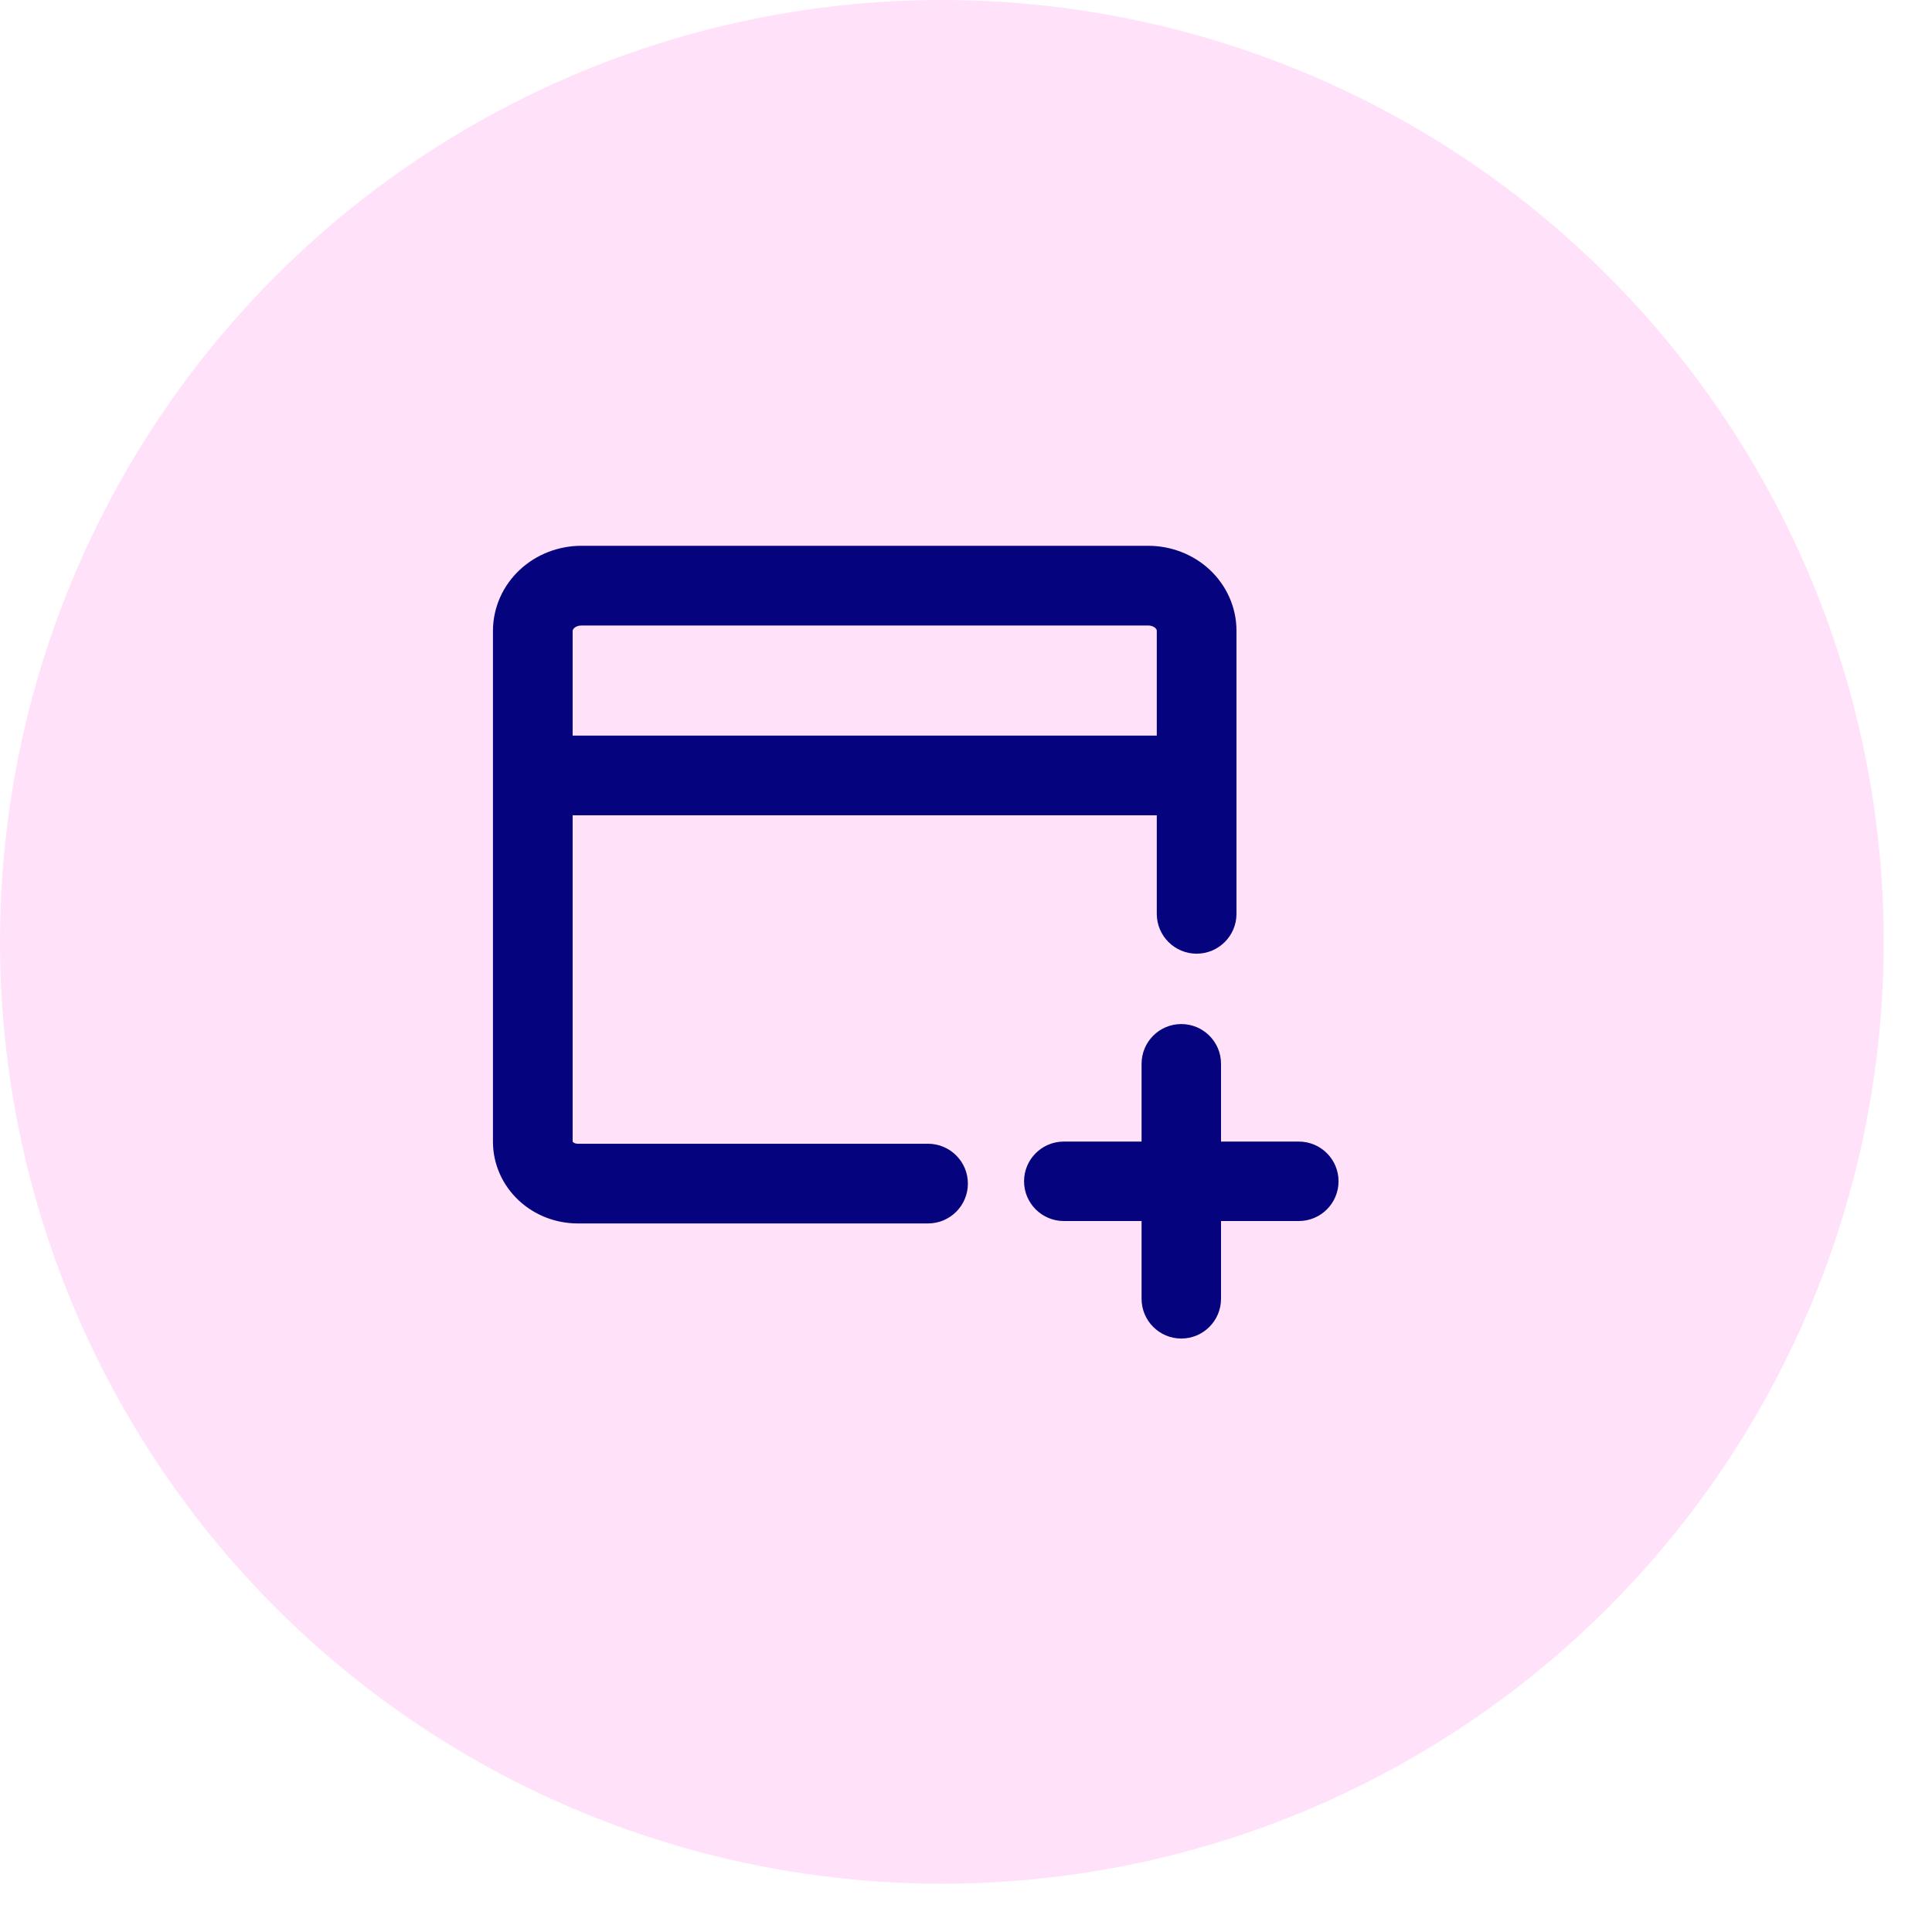
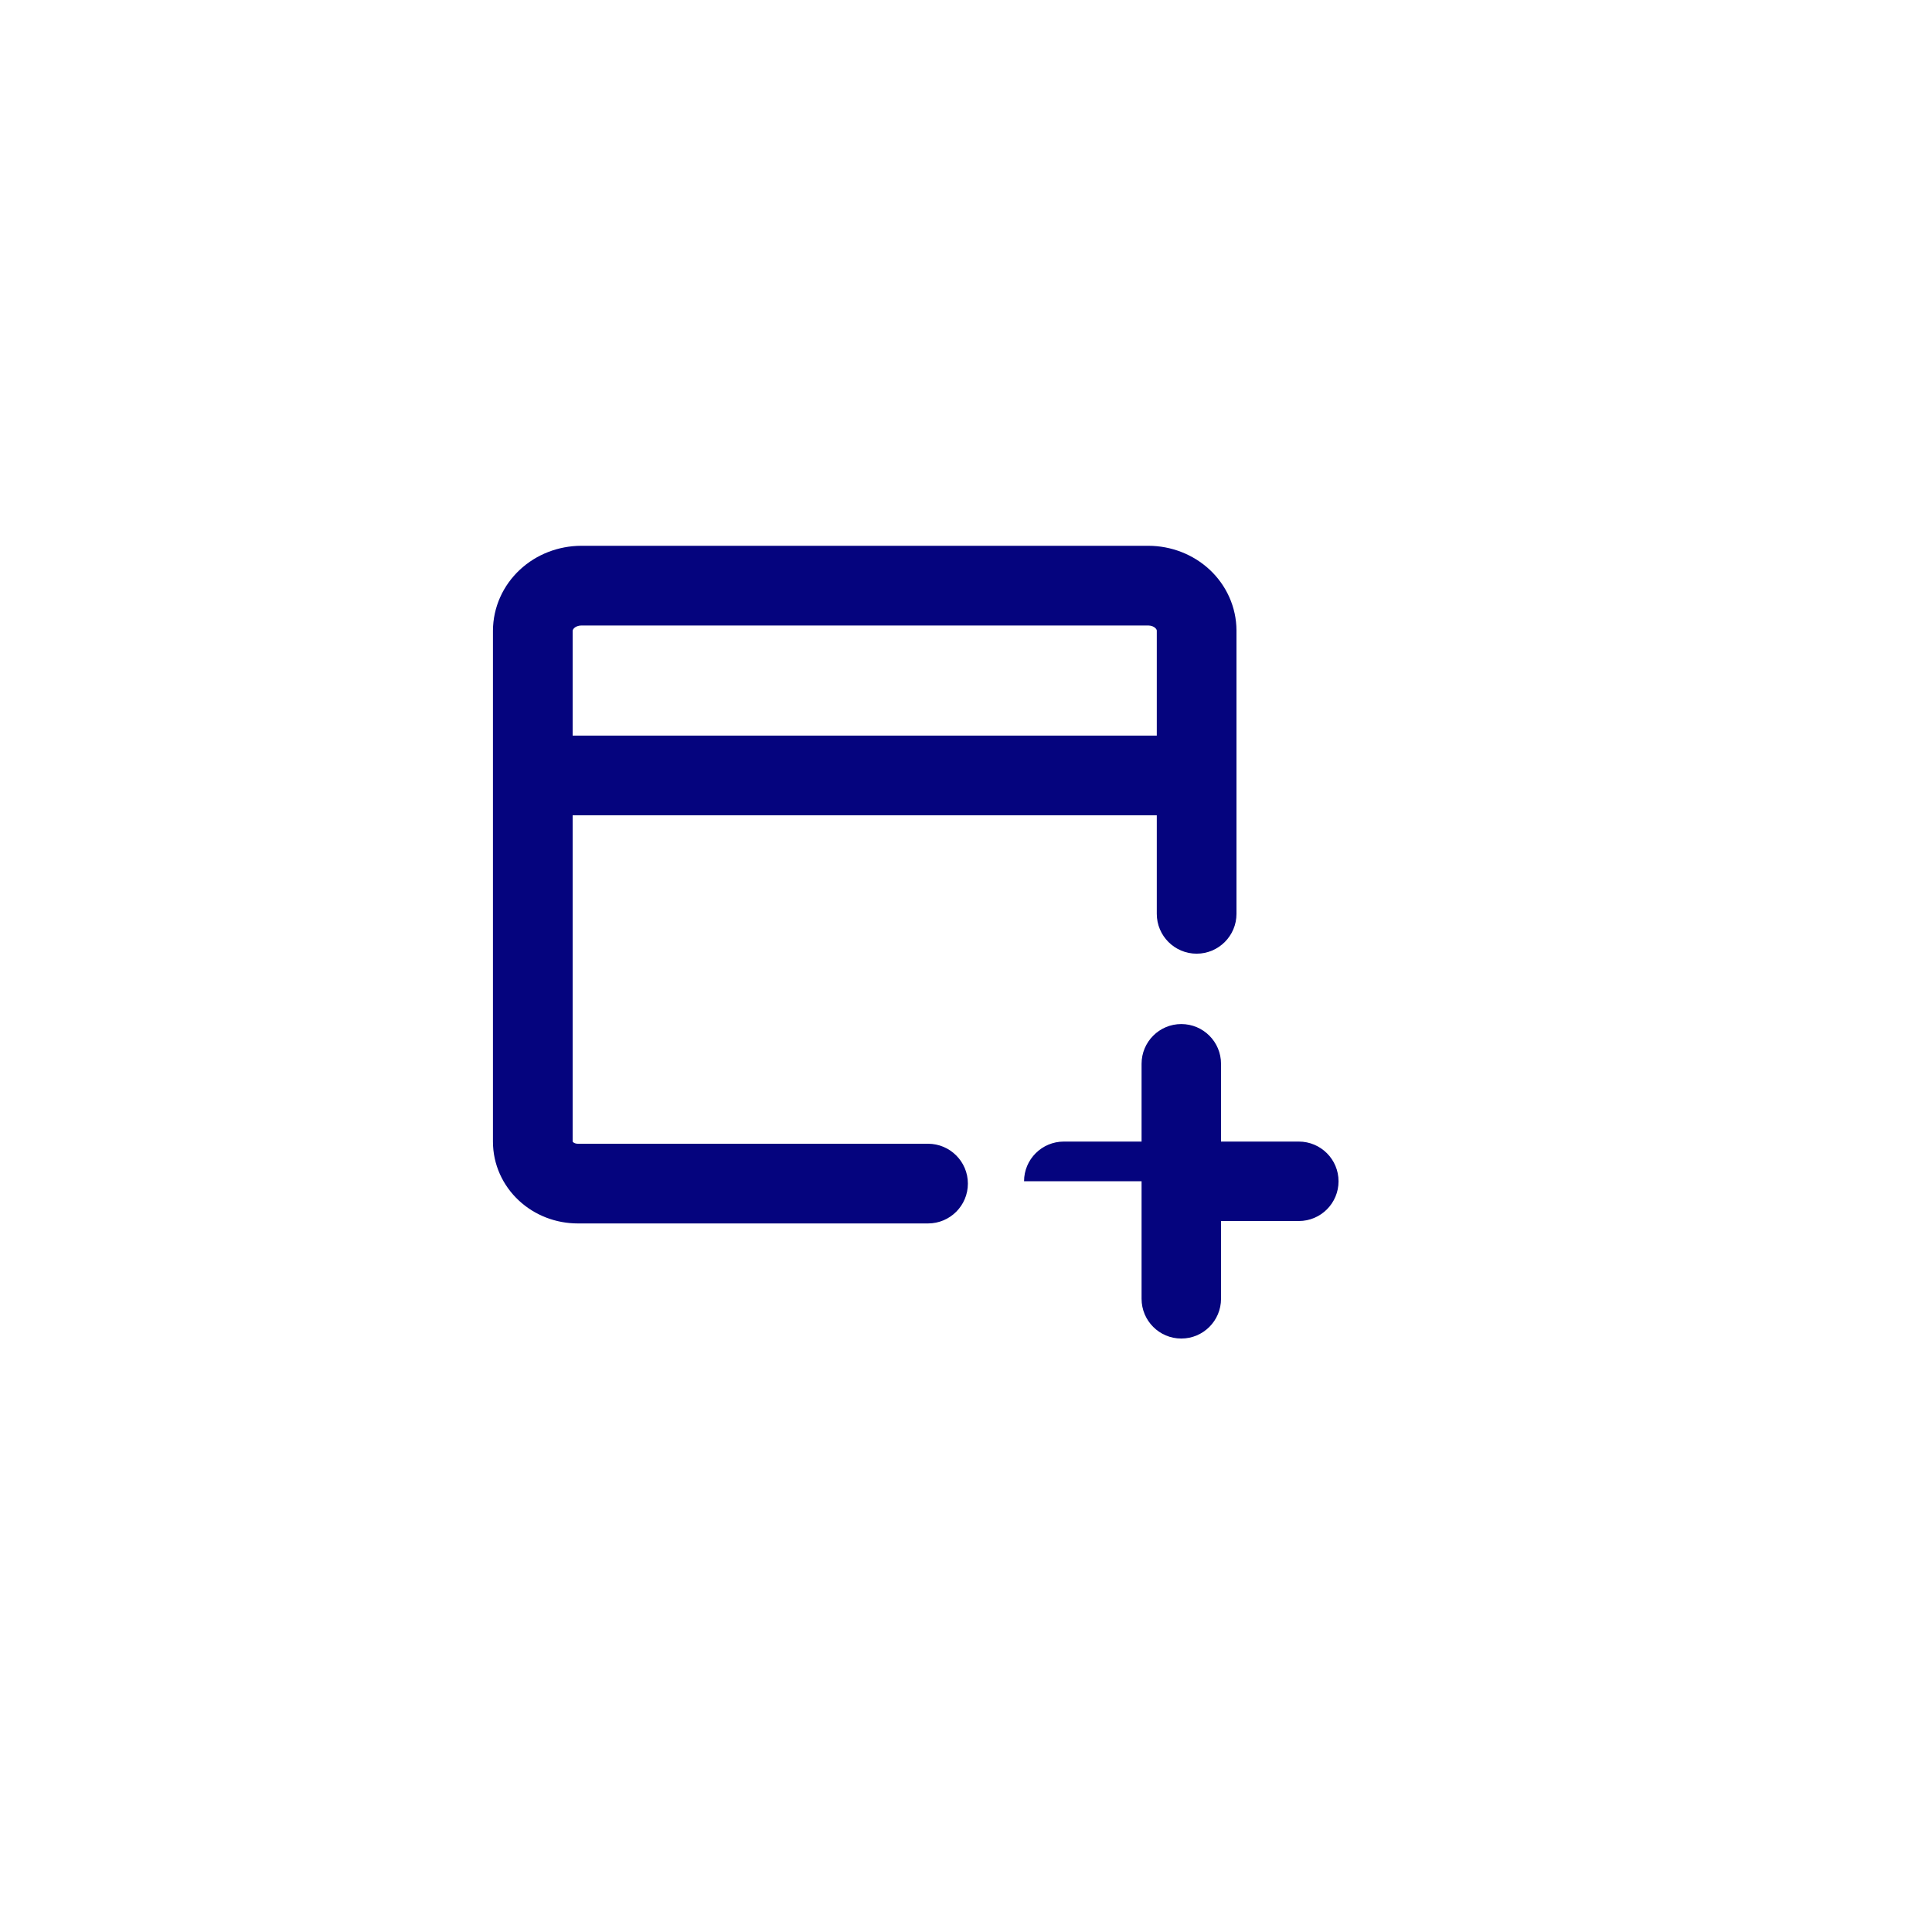
<svg xmlns="http://www.w3.org/2000/svg" width="40" height="40" viewBox="0 0 40 40" fill="none">
-   <circle cx="19.5" cy="19.5" r="19.5" fill="#FFE1F9" />
-   <path fill-rule="evenodd" clip-rule="evenodd" d="M12.033 11.3H23.78C24.245 11.302 24.7 11.474 25.045 11.795C25.391 12.118 25.598 12.569 25.6 13.052L25.6 13.055L25.6 18.92C25.6 19.375 25.23 19.745 24.775 19.745C24.319 19.745 23.95 19.375 23.95 18.92V16.88H11.856V23.635C11.856 23.635 11.86 23.642 11.867 23.648C11.883 23.663 11.916 23.68 11.962 23.68H19.214C19.669 23.68 20.039 24.05 20.039 24.505C20.039 24.961 19.669 25.33 19.214 25.33H11.962C11.514 25.33 11.074 25.165 10.741 24.854C10.406 24.542 10.206 24.106 10.206 23.637V13.057C10.208 12.572 10.415 12.12 10.763 11.796C11.108 11.474 11.565 11.302 12.031 11.3L12.033 11.3ZM11.856 15.23H23.95V13.057C23.95 13.048 23.946 13.027 23.919 13.002C23.89 12.975 23.84 12.951 23.776 12.95H12.035C11.97 12.951 11.918 12.975 11.888 13.003C11.861 13.029 11.857 13.051 11.856 13.062V15.23ZM25.28 22.025C25.28 21.57 24.912 21.202 24.457 21.202C24.003 21.202 23.635 21.57 23.635 22.025V23.635H22.025C21.571 23.635 21.202 24.003 21.202 24.457C21.202 24.912 21.571 25.28 22.025 25.28H23.635V26.89C23.635 27.344 24.003 27.713 24.457 27.713C24.912 27.713 25.28 27.344 25.28 26.89V25.28H26.89C27.345 25.28 27.713 24.912 27.713 24.457C27.713 24.003 27.345 23.635 26.89 23.635H25.28V22.025Z" fill="#05047E" />
+   <path fill-rule="evenodd" clip-rule="evenodd" d="M12.033 11.3H23.78C24.245 11.302 24.7 11.474 25.045 11.795C25.391 12.118 25.598 12.569 25.6 13.052L25.6 13.055L25.6 18.92C25.6 19.375 25.23 19.745 24.775 19.745C24.319 19.745 23.95 19.375 23.95 18.92V16.88H11.856V23.635C11.856 23.635 11.86 23.642 11.867 23.648C11.883 23.663 11.916 23.68 11.962 23.68H19.214C19.669 23.68 20.039 24.05 20.039 24.505C20.039 24.961 19.669 25.33 19.214 25.33H11.962C11.514 25.33 11.074 25.165 10.741 24.854C10.406 24.542 10.206 24.106 10.206 23.637V13.057C10.208 12.572 10.415 12.12 10.763 11.796C11.108 11.474 11.565 11.302 12.031 11.3L12.033 11.3ZM11.856 15.23H23.95V13.057C23.95 13.048 23.946 13.027 23.919 13.002C23.89 12.975 23.84 12.951 23.776 12.95H12.035C11.97 12.951 11.918 12.975 11.888 13.003C11.861 13.029 11.857 13.051 11.856 13.062V15.23ZM25.28 22.025C25.28 21.57 24.912 21.202 24.457 21.202C24.003 21.202 23.635 21.57 23.635 22.025V23.635H22.025C21.571 23.635 21.202 24.003 21.202 24.457H23.635V26.89C23.635 27.344 24.003 27.713 24.457 27.713C24.912 27.713 25.28 27.344 25.28 26.89V25.28H26.89C27.345 25.28 27.713 24.912 27.713 24.457C27.713 24.003 27.345 23.635 26.89 23.635H25.28V22.025Z" fill="#05047E" />
</svg>